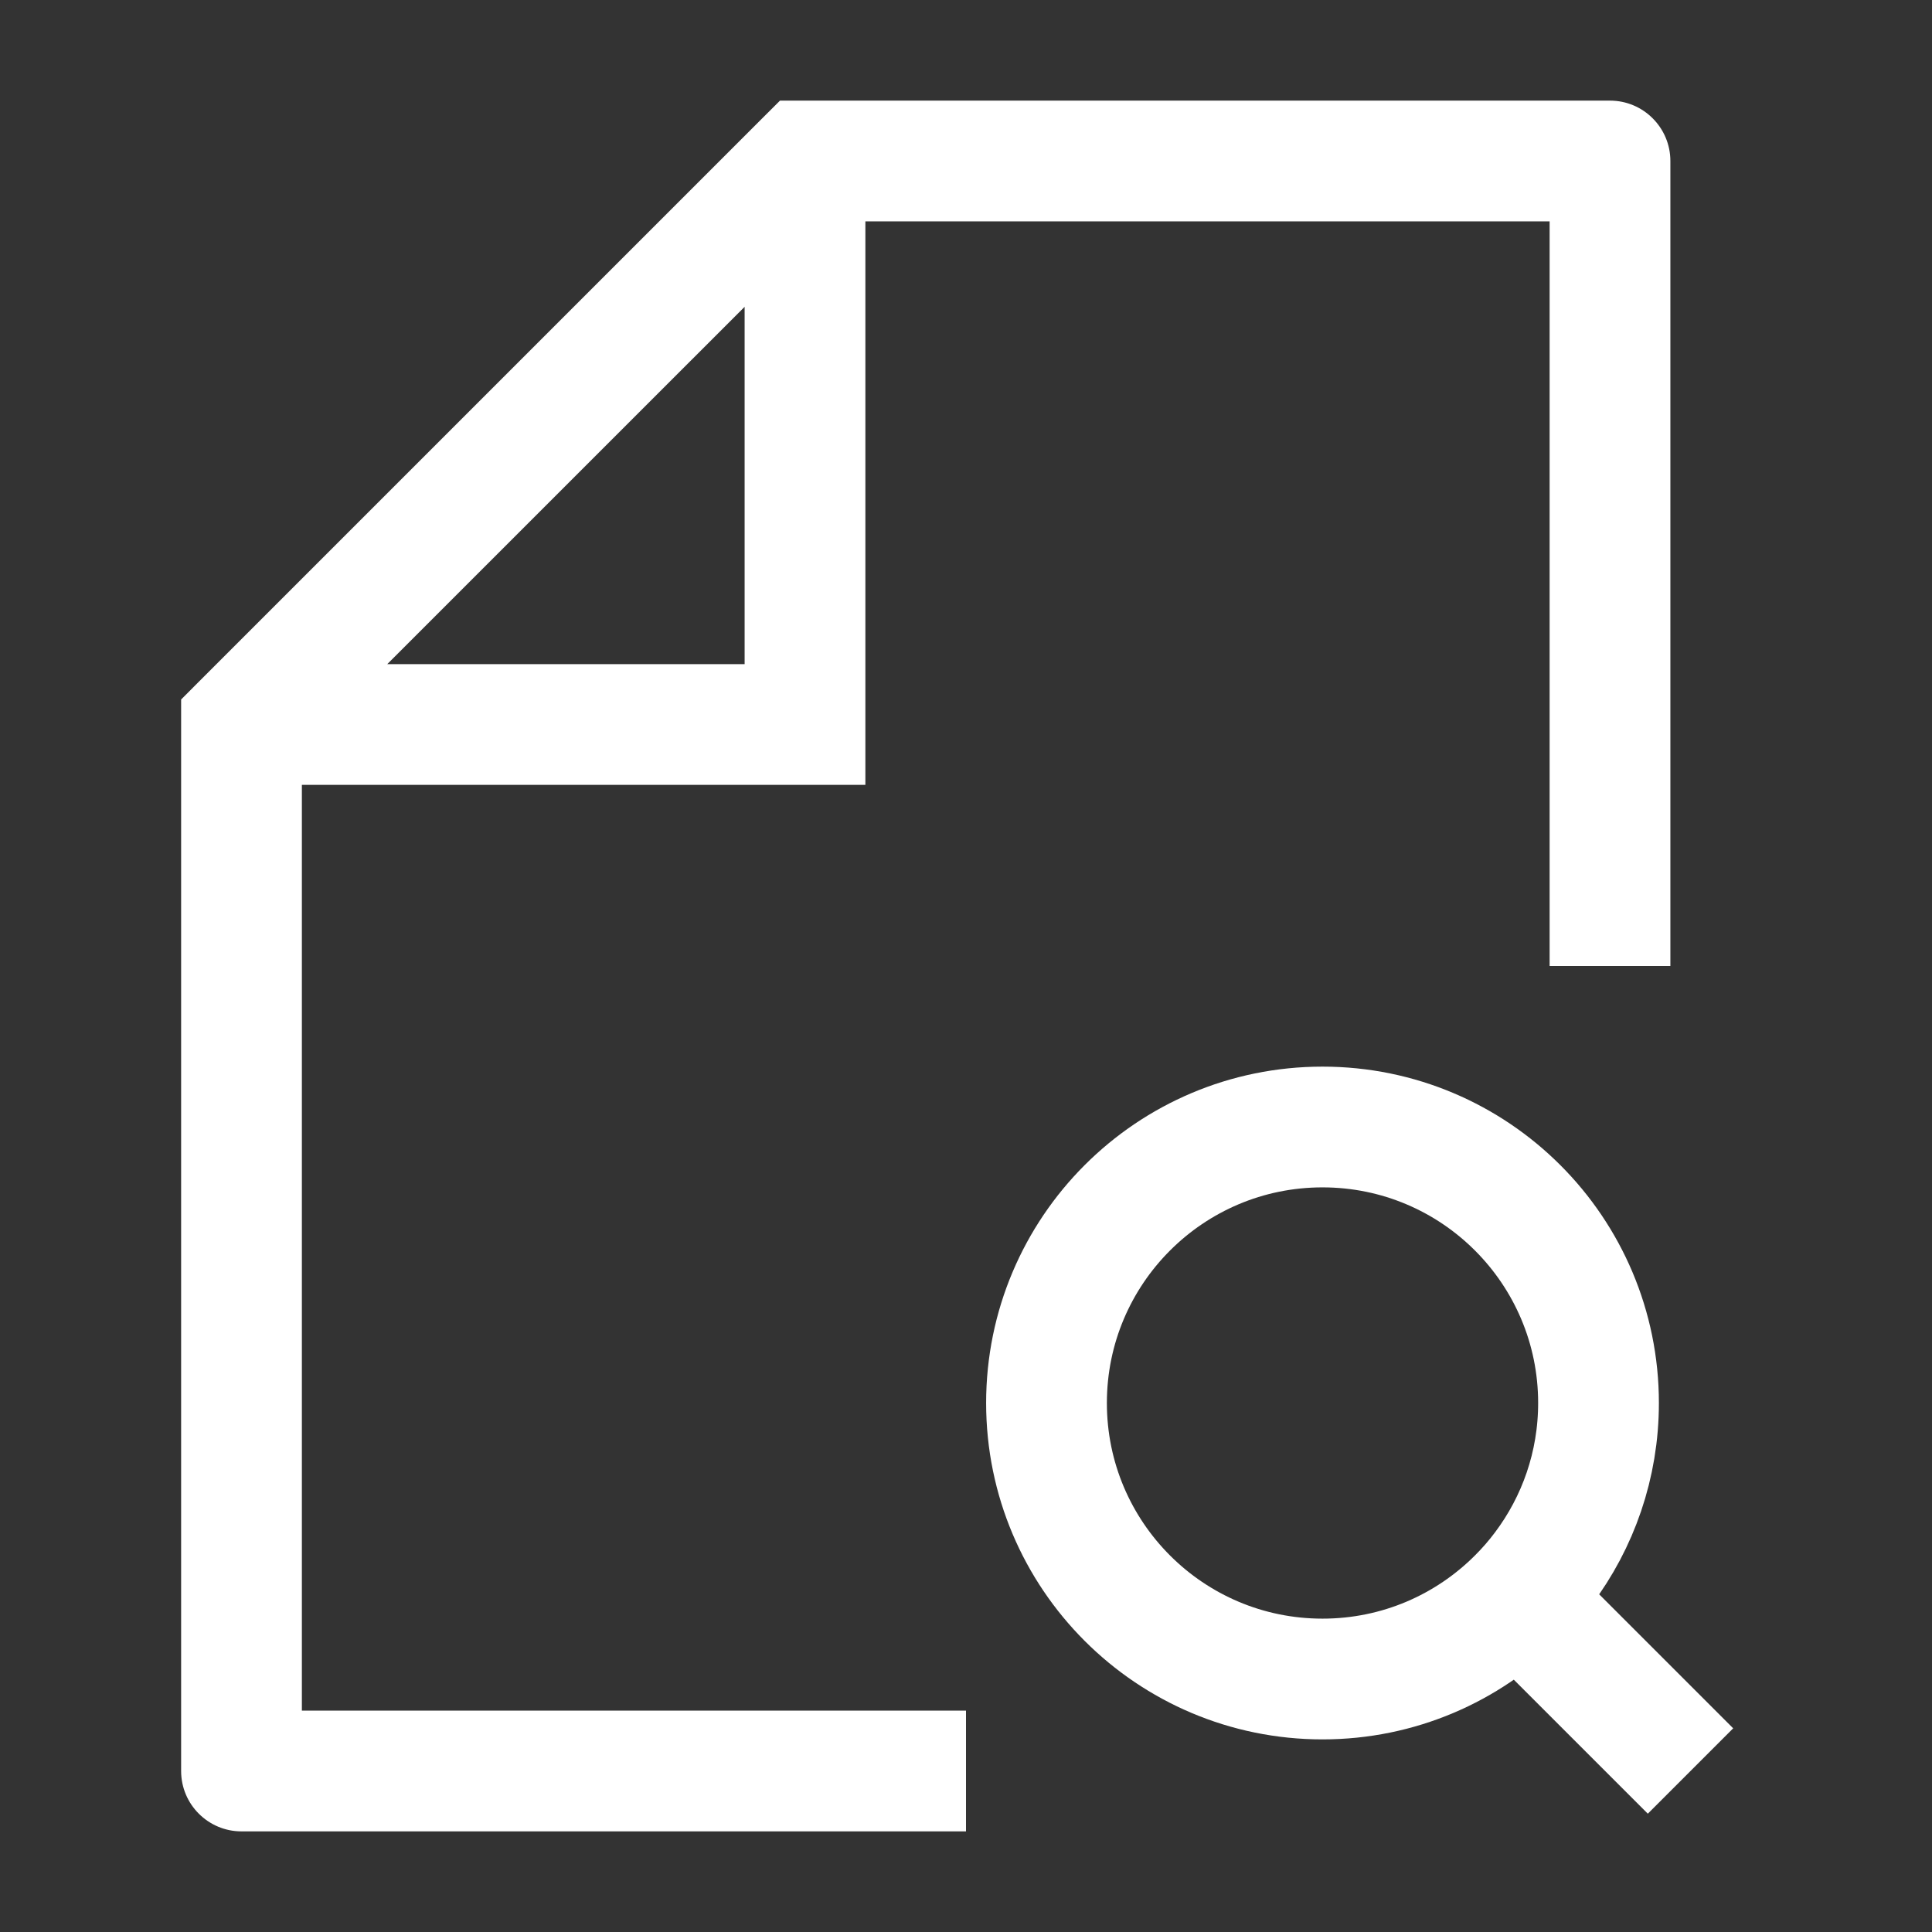
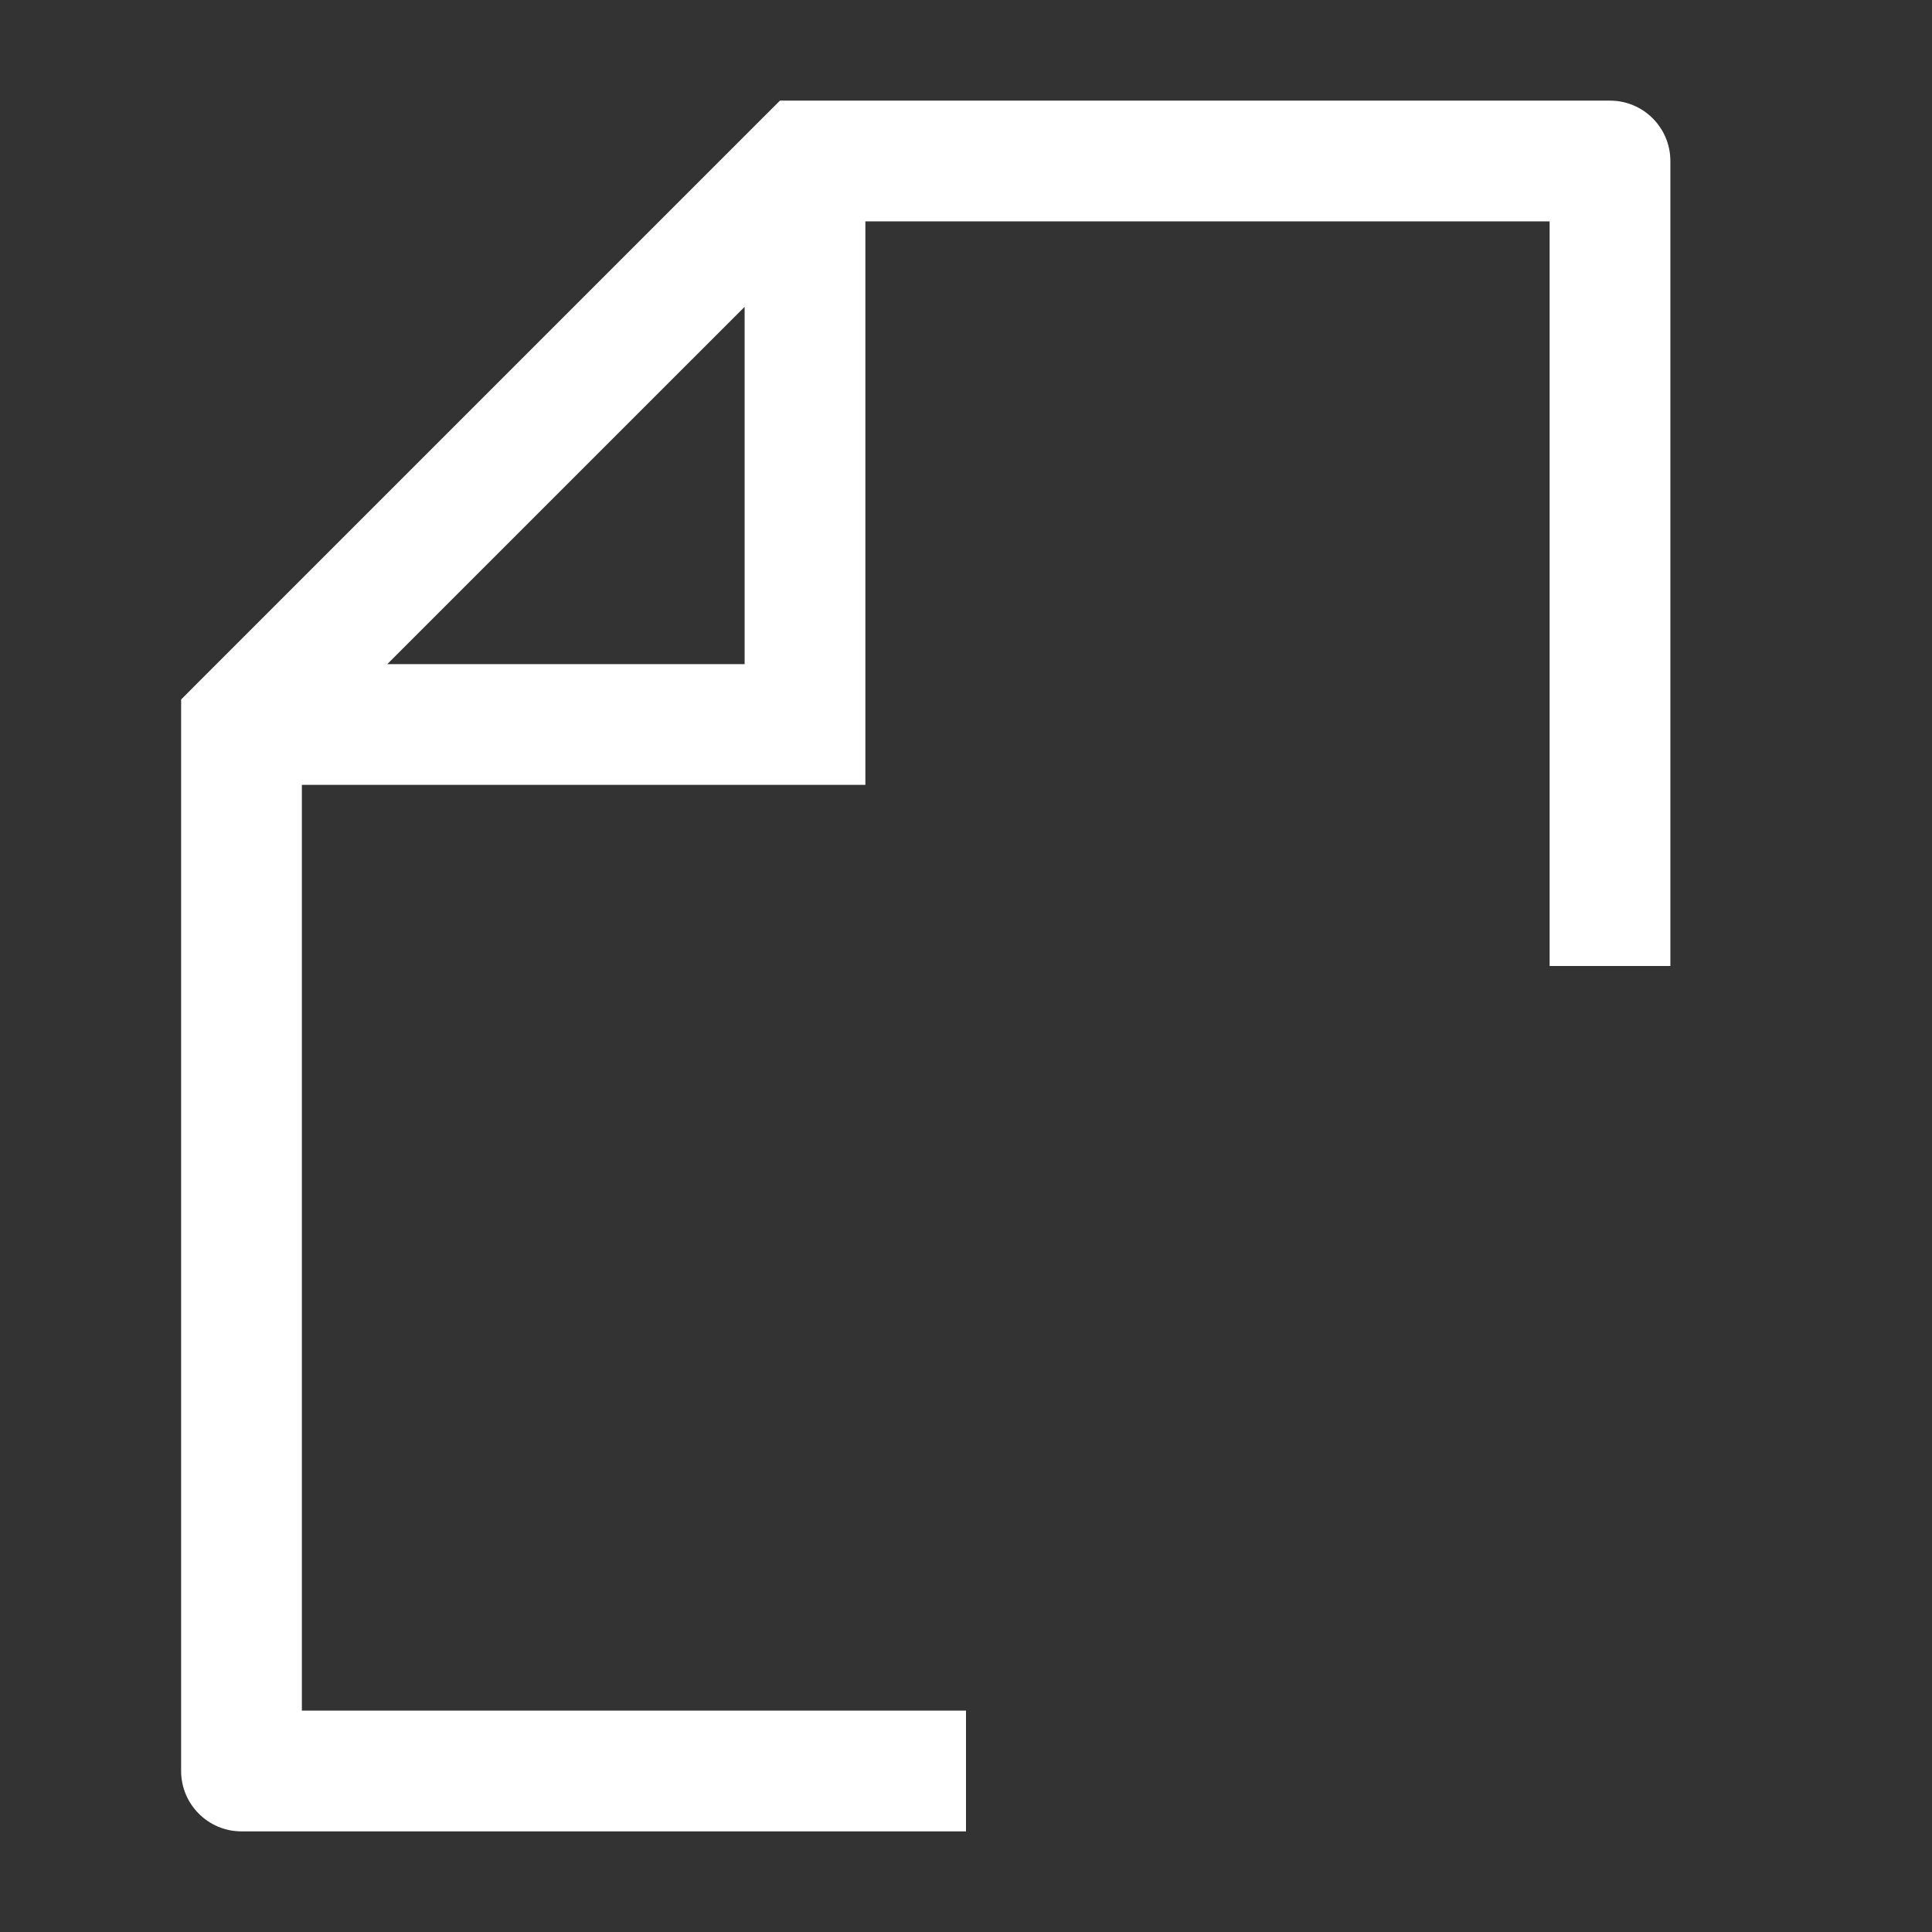
<svg xmlns="http://www.w3.org/2000/svg" fill="none" height="36" viewBox="0 0 36 36" width="36">
  <rect x="0" y="0" width="36" height="36" fill="#333333" stroke="none" />
-   <path d="M31.5 33L28.279 29.779M28.279 29.779C28.451 29.608 28.611 29.424 28.757 29.229C29.403 28.369 29.786 27.301 29.786 26.143C29.786 23.302 27.483 21 24.643 21C21.802 21 19.5 23.302 19.5 26.143C19.5 28.983 21.802 31.286 24.643 31.286C26.063 31.286 27.349 30.71 28.279 29.779Z" stroke="white" stroke-linejoin="round" stroke-width="2.25" />
  <path d="M4.5 33H3.375C3.375 33.621 3.879 34.125 4.5 34.125V33ZM30 3H31.125C31.125 2.379 30.621 1.875 30 1.875V3ZM15 3V1.875H14.534L14.204 2.204L15 3ZM4.5 13.5L3.704 12.704L3.375 13.034V13.5H4.5ZM15 13.5V14.625H16.125V13.5H15ZM18 33V31.875H4.5V33V34.125H18V33ZM30 3V1.875H15V3V4.125H30V3ZM4.5 13.5H3.375V33H4.5H5.625V13.5H4.5ZM15 3L14.204 2.204L3.704 12.704L4.5 13.5L5.295 14.296L15.796 3.796L15 3ZM15 3H13.875V13.5H15H16.125V3H15ZM15 13.5V12.375H4.5V13.5V14.625H15V13.5ZM30 3H28.875V18H30H31.125V3H30Z" fill="white" />
</svg>